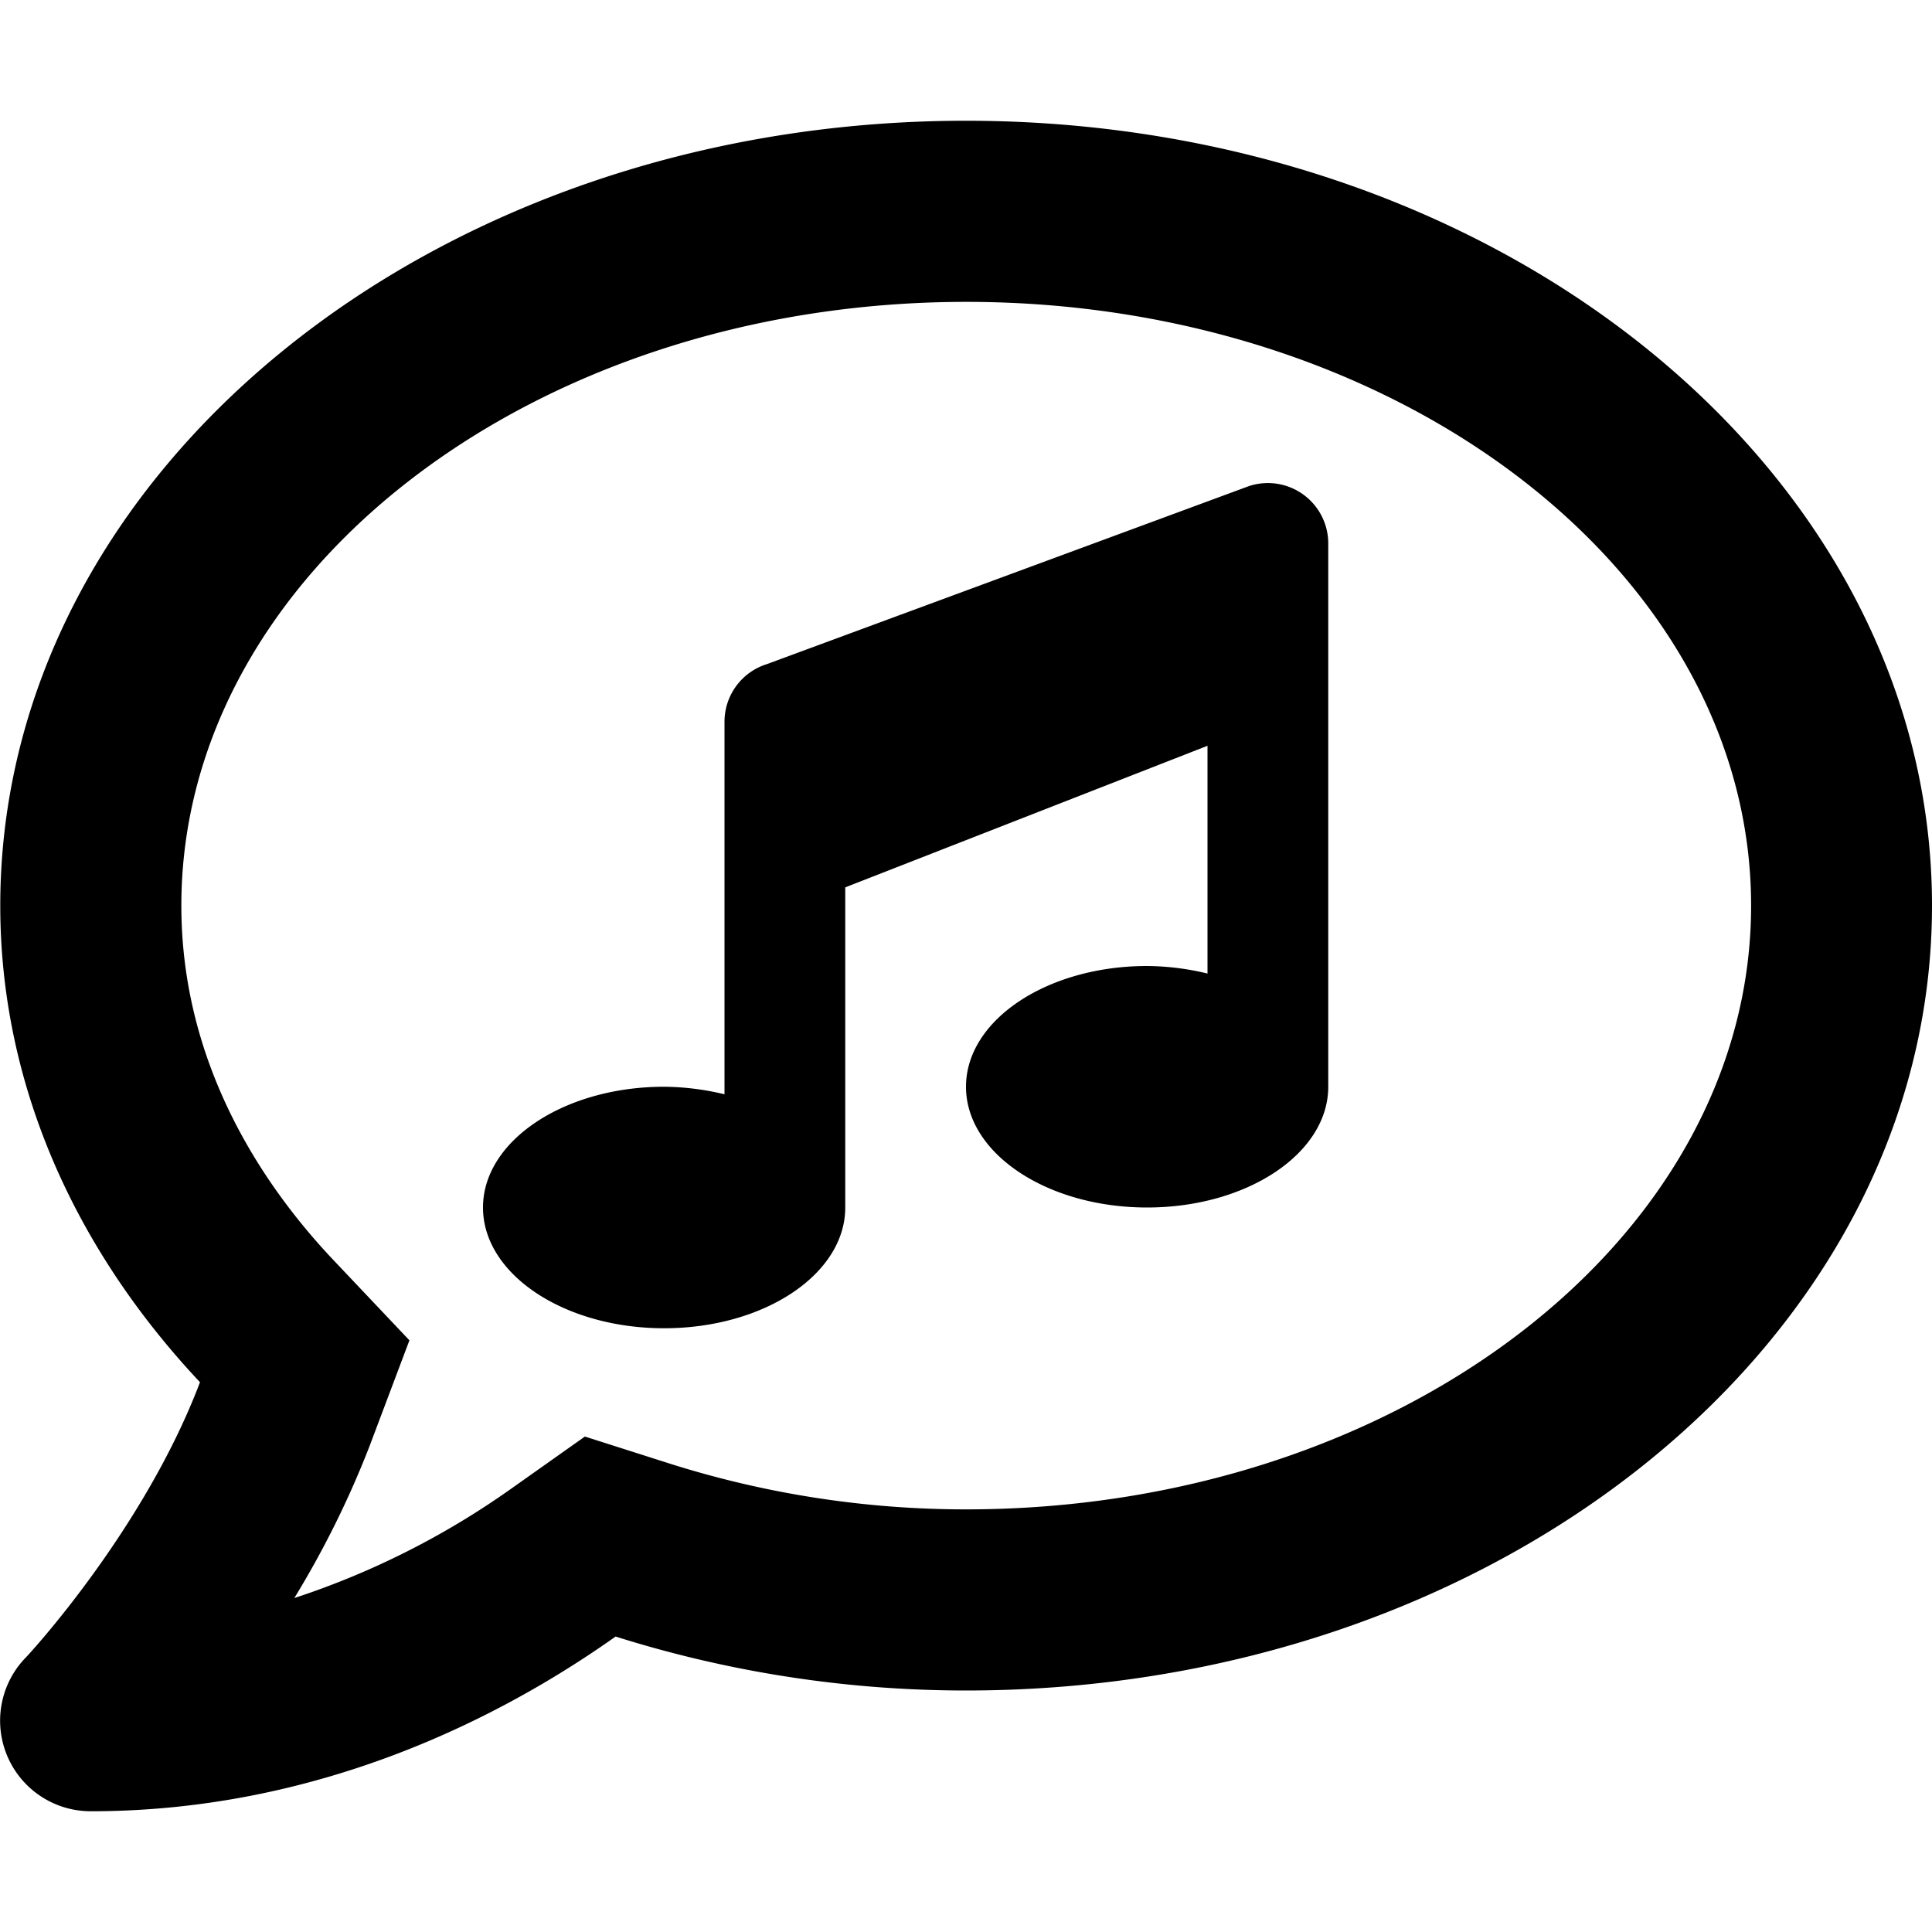
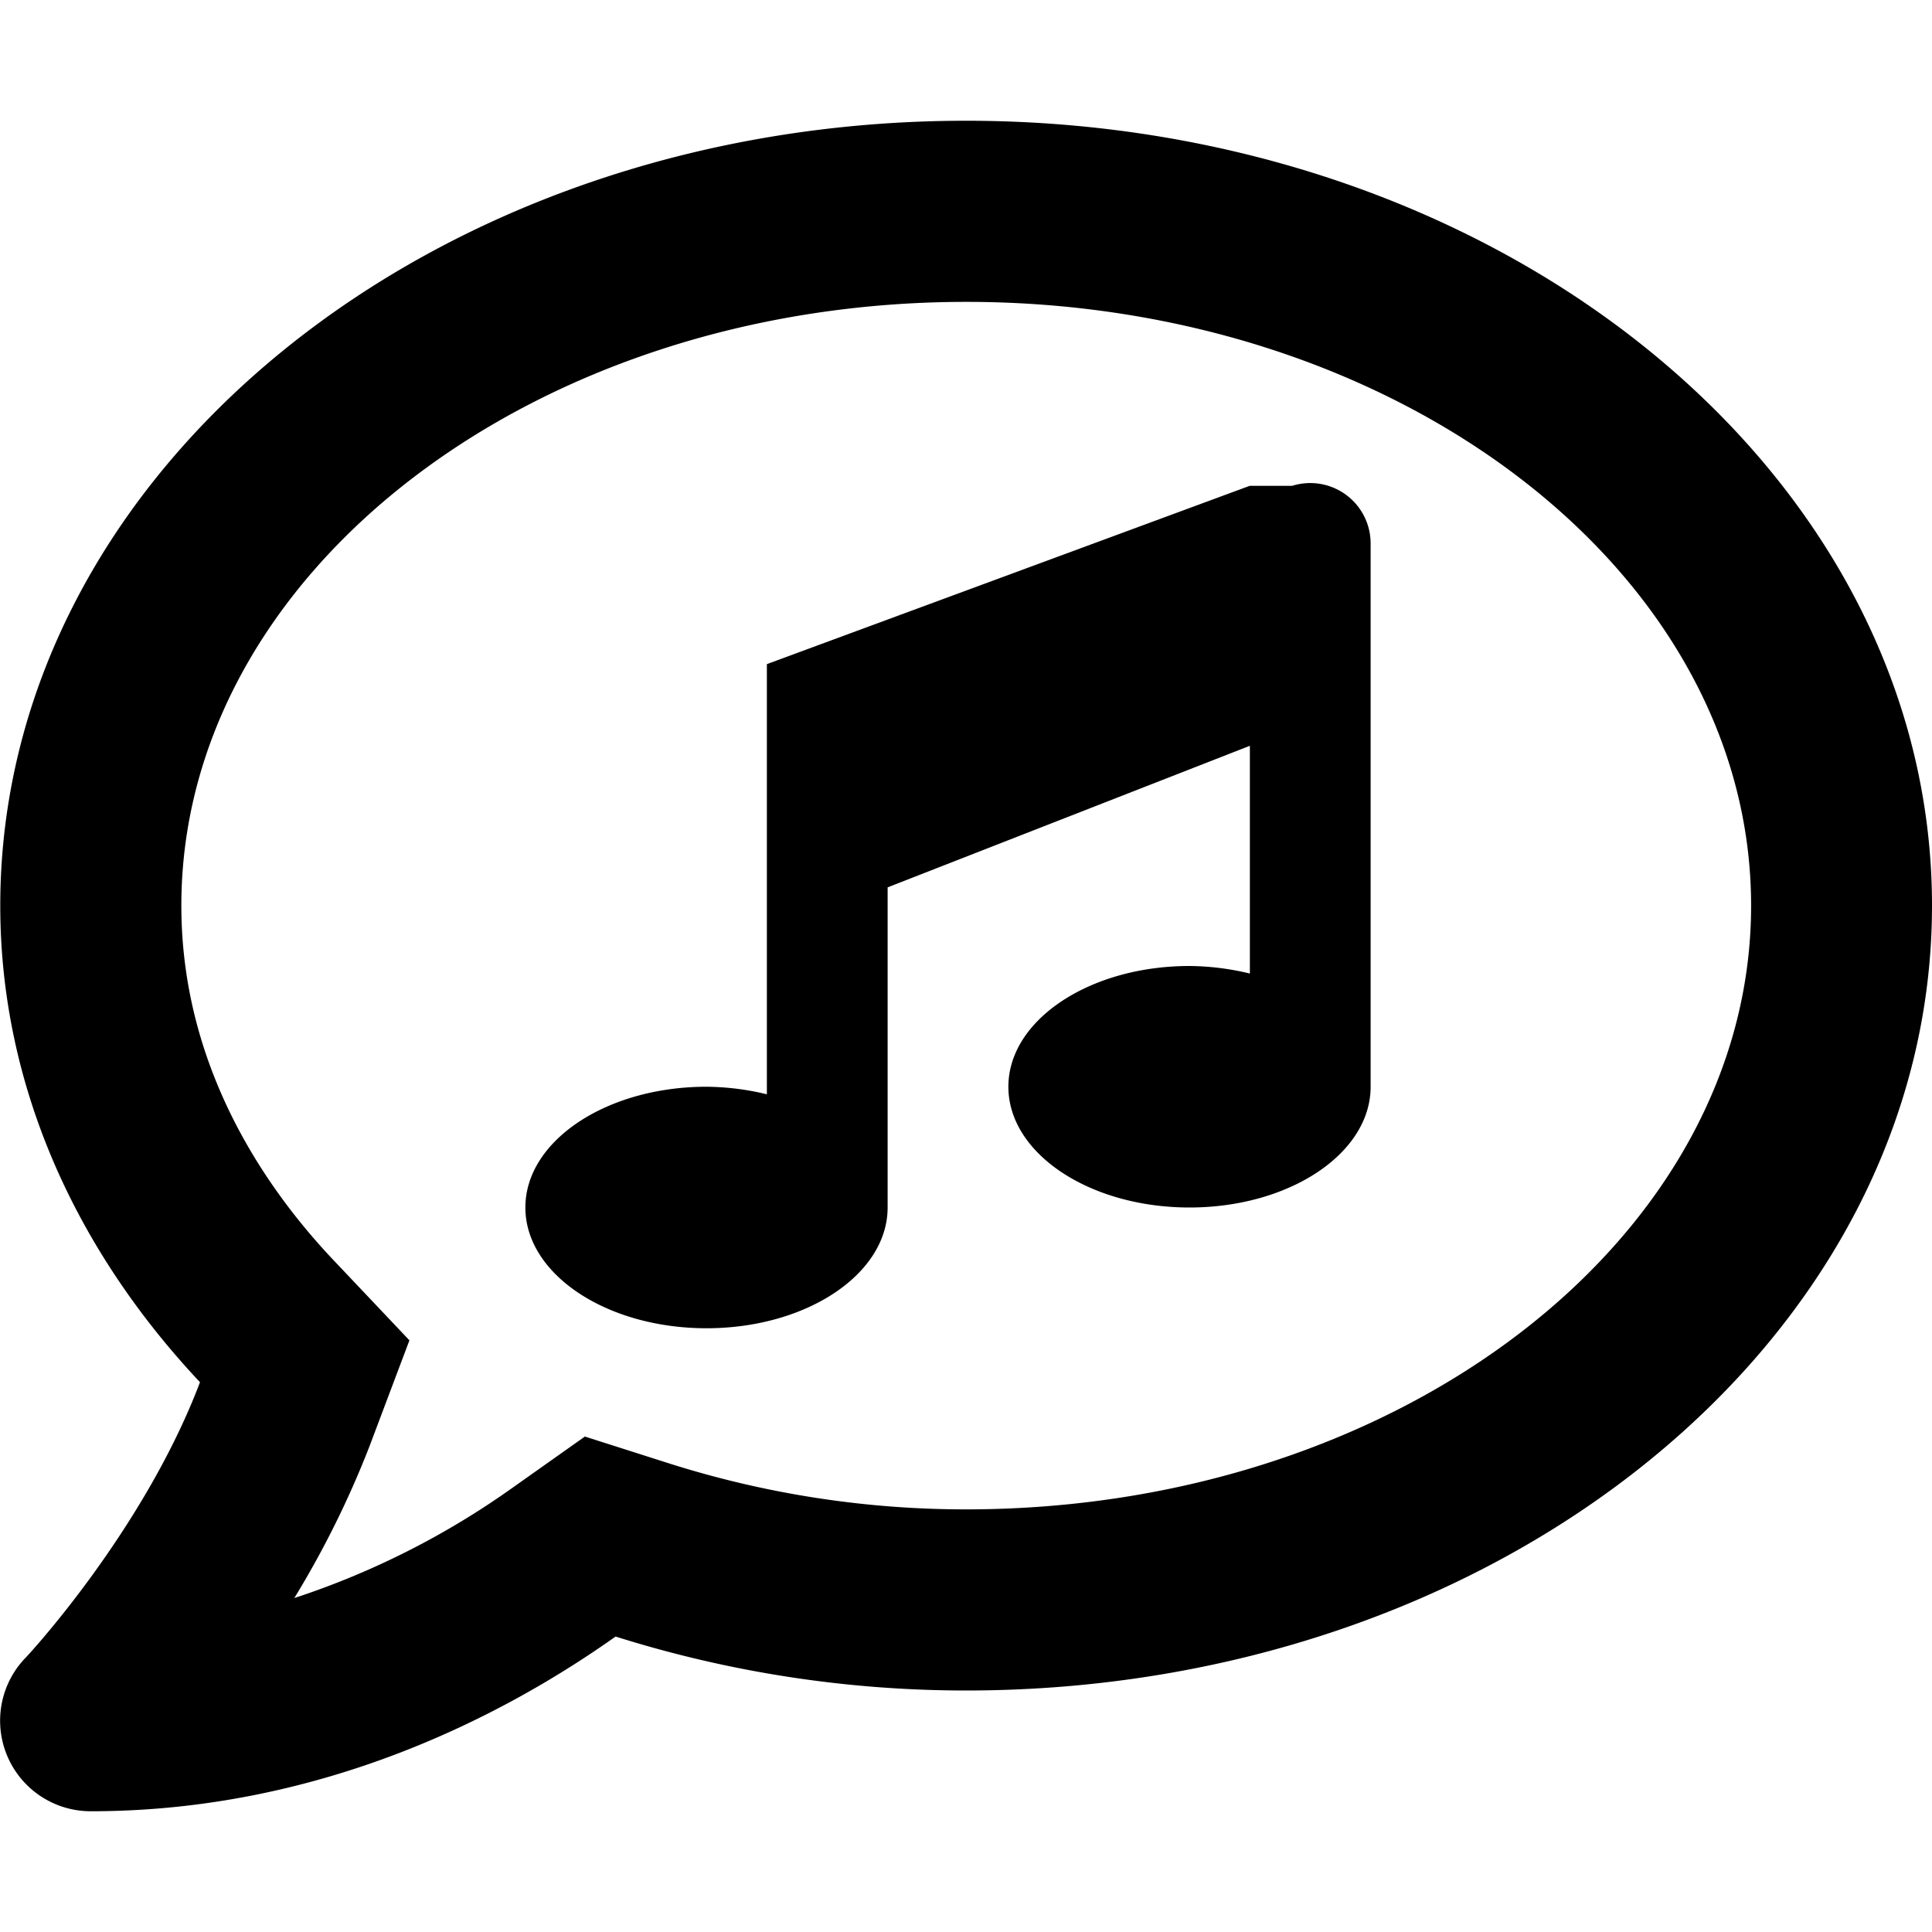
<svg xmlns="http://www.w3.org/2000/svg" viewBox="0 0 512 512">
-   <path d="M256 32C114.64 32 .07 125.09.07 240 .07 287.59 20 331.2 53 366.3c-14.91 39.4-45.9 72.79-46.4 73.2A24 24 0 0 0 24.06 480c61.49 0 110-25.7 139.08-46.3A308.73 308.73 0 0 0 256 448c141.39 0 256-93.09 256-208S397.42 32 256 32zm0 368a259.93 259.93 0 0 1-78.39-12.09L155 380.7l-19.5 13.8a215.27 215.27 0 0 1-57.5 29 252.11 252.11 0 0 0 19.91-40.2l10.59-28.1-20.63-21.79C69.74 314.09 48.06 282.2 48.06 240c0-88.2 93.3-160 208-160s208 71.8 208 160S370.71 400 256 400zm75.18-271.25L203.23 176A16 16 0 0 0 192 191.25V290a69.82 69.82 0 0 0-16-2c-26.49 0-48 14.33-48 32s21.5 32 48 32 48-14.33 48-32v-84.84l96-37.52V258a69.8 69.8 0 0 0-16-2c-26.5 0-48 14.33-48 32s21.5 32 48 32 48-14.33 48-32V144a16 16 0 0 0-20.79-15.25z" />
+   <path d="M256 32C114.64 32 .07 125.09.07 240 .07 287.59 20 331.2 53 366.3c-14.91 39.4-45.9 72.79-46.4 73.2A24 24 0 0 0 24.06 480c61.49 0 110-25.7 139.08-46.3A308.73 308.73 0 0 0 256 448c141.39 0 256-93.09 256-208S397.42 32 256 32zm0 368a259.93 259.93 0 0 1-78.39-12.09L155 380.7l-19.5 13.8a215.27 215.27 0 0 1-57.5 29 252.11 252.11 0 0 0 19.91-40.2l10.59-28.1-20.63-21.79C69.74 314.09 48.06 282.2 48.06 240c0-88.2 93.3-160 208-160s208 71.8 208 160S370.71 400 256 400zm75.18-271.25L203.23 176V290a69.82 69.82 0 0 0-16-2c-26.49 0-48 14.33-48 32s21.5 32 48 32 48-14.33 48-32v-84.84l96-37.52V258a69.8 69.8 0 0 0-16-2c-26.5 0-48 14.33-48 32s21.5 32 48 32 48-14.33 48-32V144a16 16 0 0 0-20.79-15.25z" />
</svg>